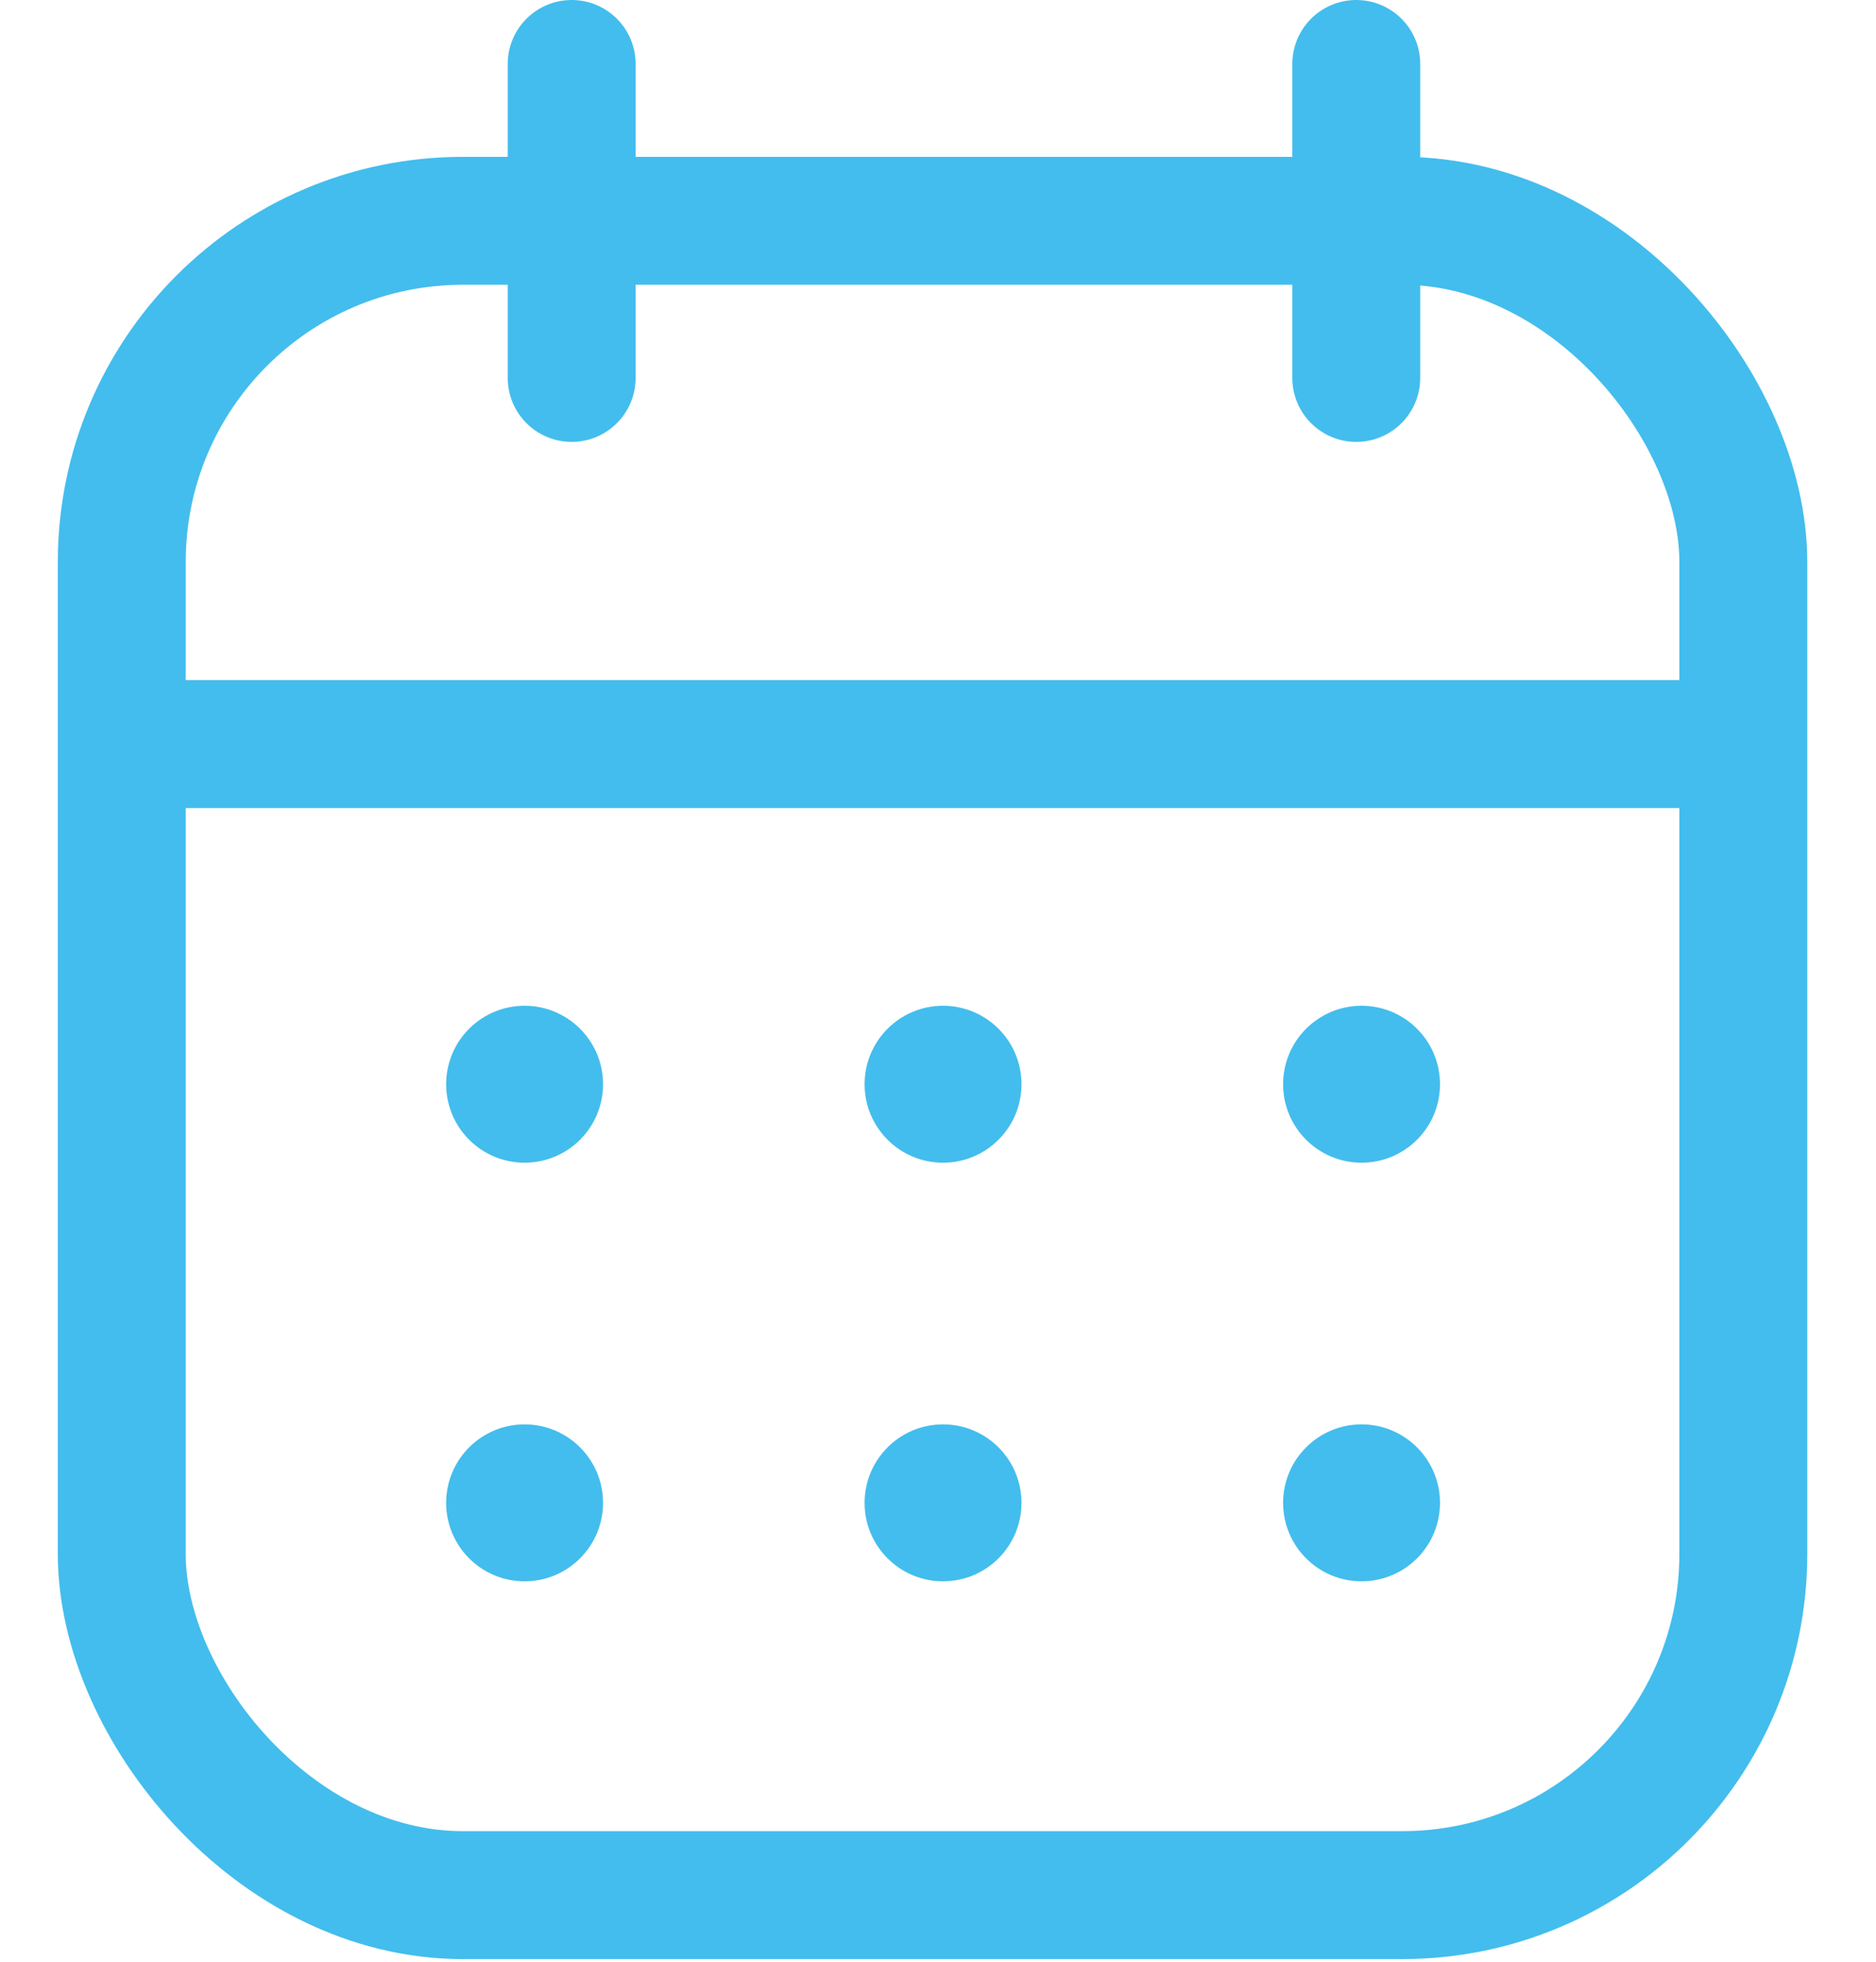
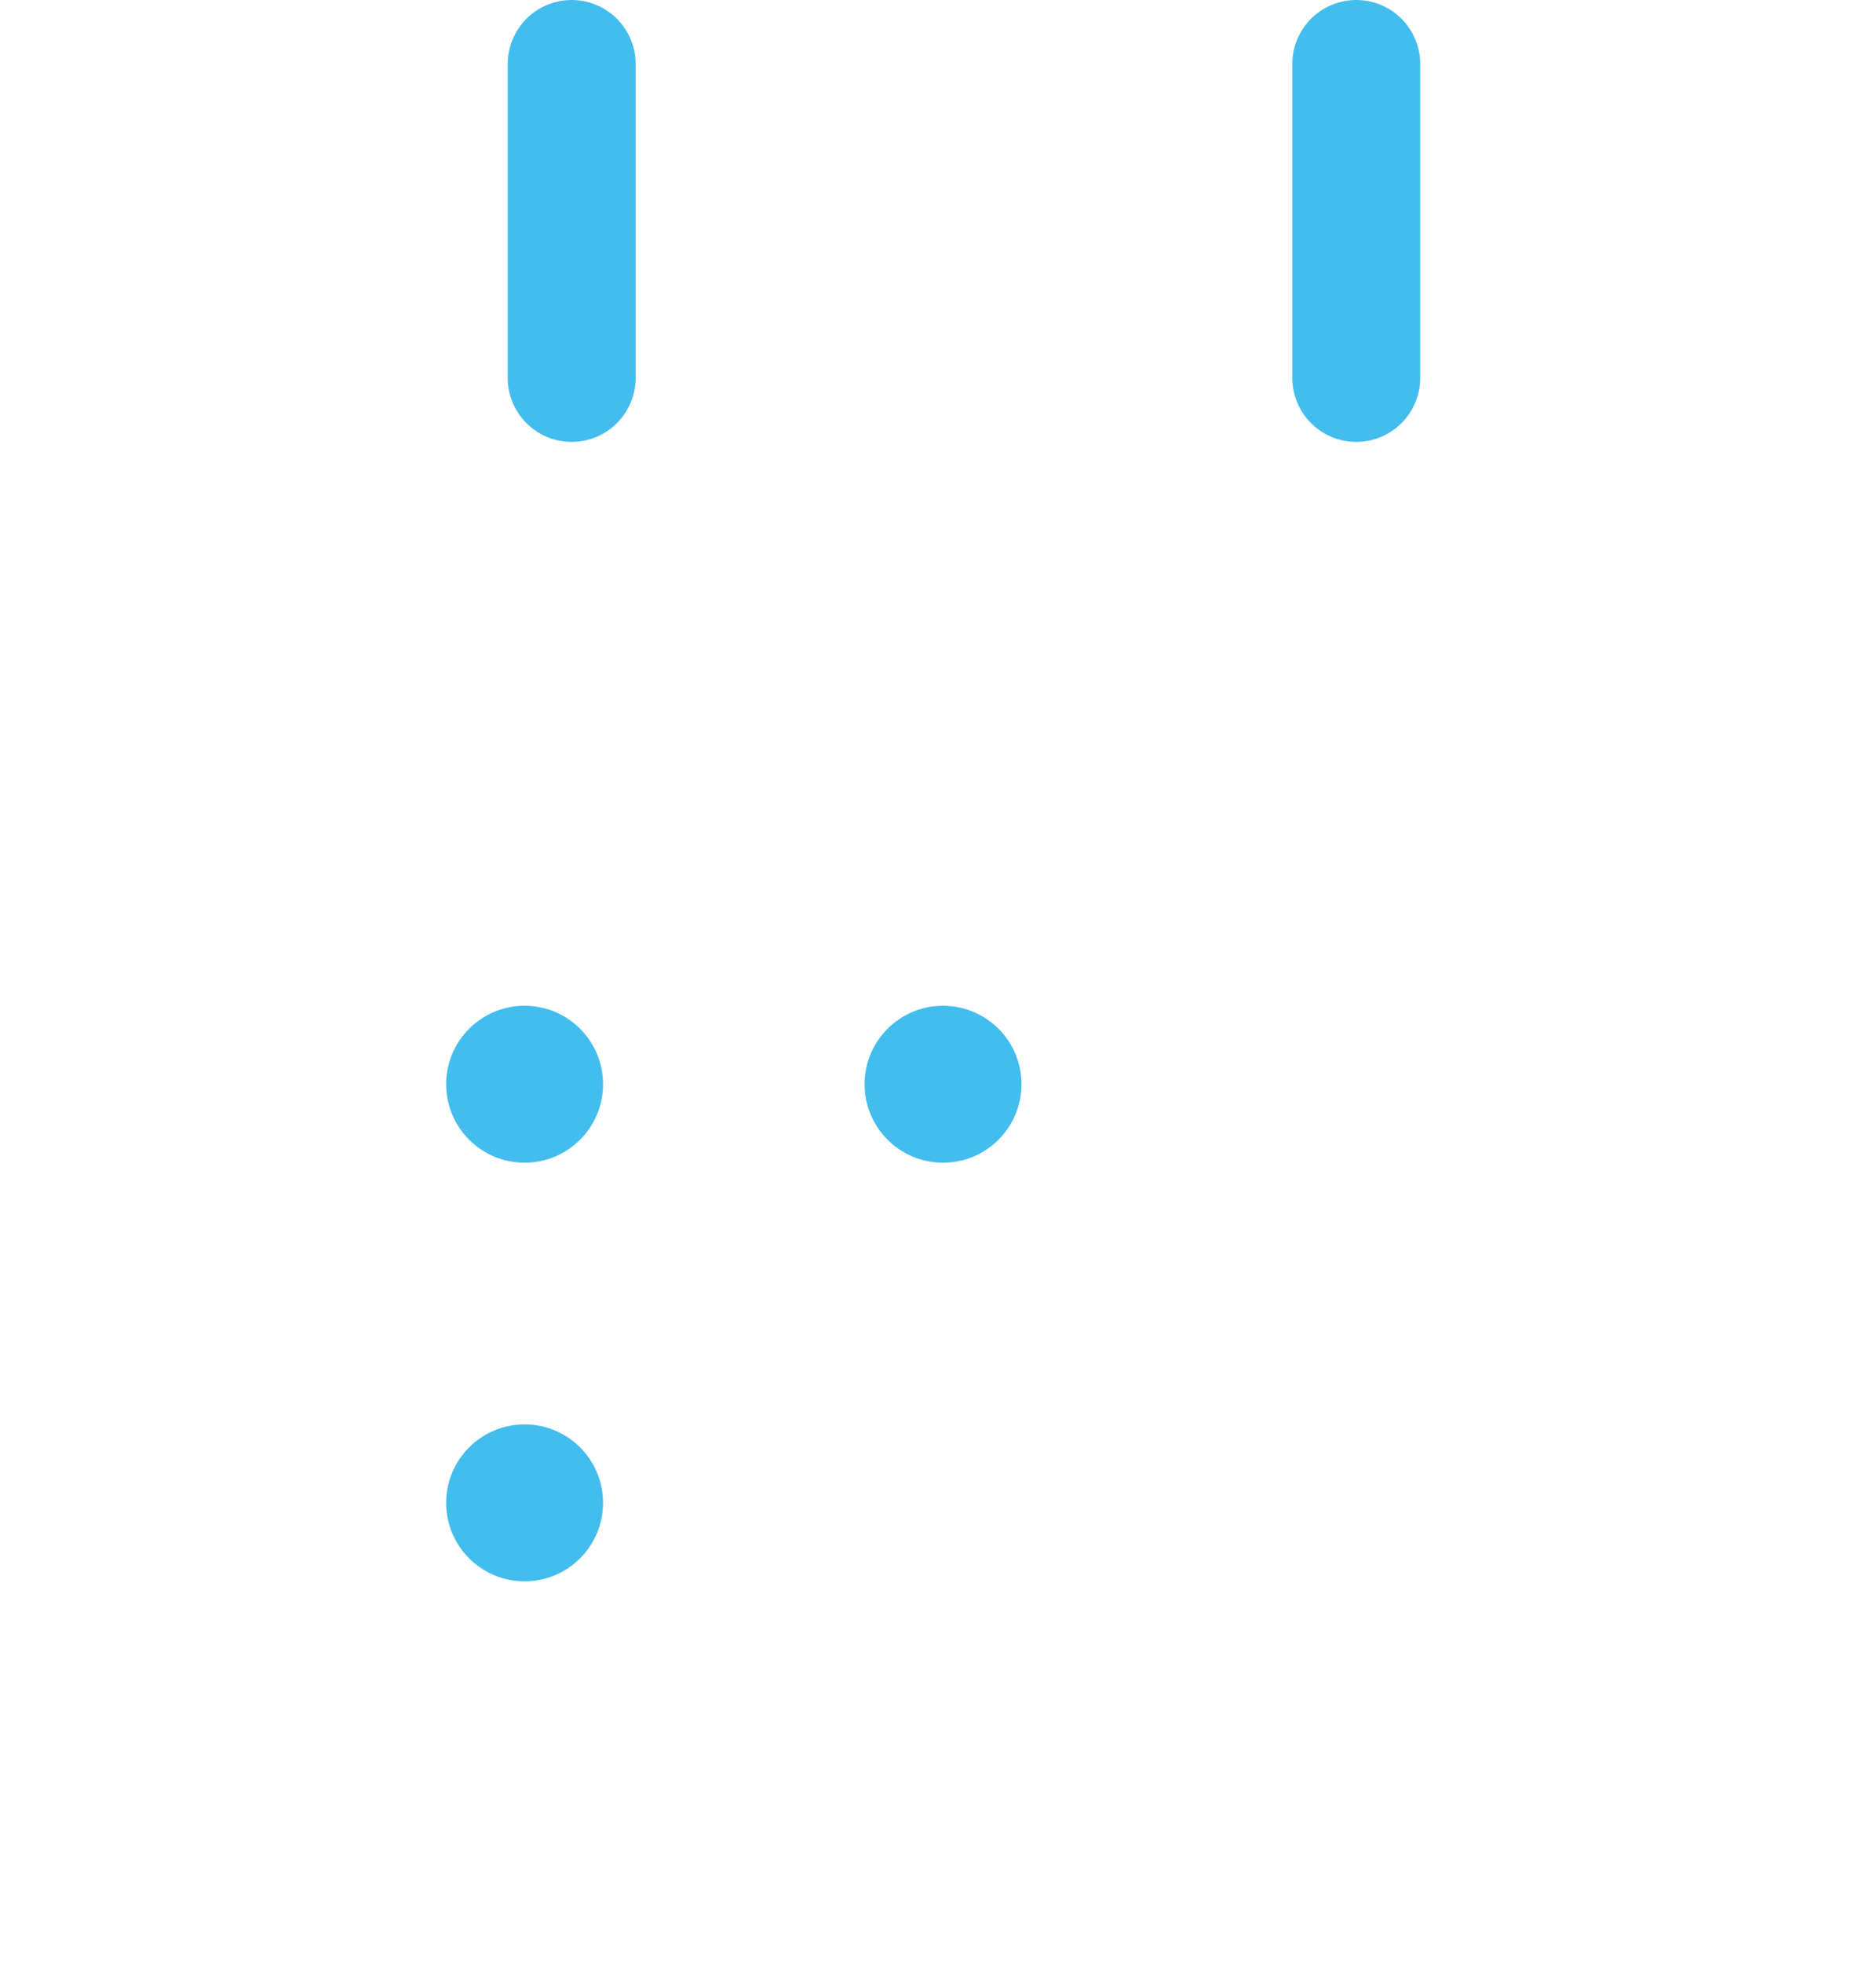
<svg xmlns="http://www.w3.org/2000/svg" width="22" height="23" viewBox="0 0 22 23" fill="none">
  <g id="Group 15">
-     <rect id="Rectangle 7" x="1.428" y="2.589" width="19.016" height="19.63" rx="4" stroke="#43BDED" stroke-width="1.5" stroke-linejoin="round" />
-     <path id="Vector 4" d="M1.796 8.724H20.199" stroke="#43BDED" stroke-width="1.5" stroke-linecap="round" />
    <g id="Group 14">
      <path id="Vector 5" d="M15.905 0.75V4.431" stroke="#43BDED" stroke-width="1.5" stroke-linecap="round" />
      <path id="Vector 6" d="M6.704 0.75V4.431" stroke="#43BDED" stroke-width="1.5" stroke-linecap="round" />
    </g>
    <g id="Group 13">
      <g id="Group 11">
        <circle id="Ellipse 1" cx="6.152" cy="12.712" r="0.92" fill="#43BDED" />
        <circle id="Ellipse 2" cx="11.059" cy="12.712" r="0.92" fill="#43BDED" />
-         <circle id="Ellipse 3" cx="15.967" cy="12.712" r="0.92" fill="#43BDED" />
      </g>
      <g id="Group 12">
        <circle id="Ellipse 1_2" cx="6.152" cy="17.62" r="0.92" fill="#43BDED" />
-         <circle id="Ellipse 2_2" cx="11.059" cy="17.62" r="0.92" fill="#43BDED" />
-         <circle id="Ellipse 3_2" cx="15.967" cy="17.62" r="0.92" fill="#43BDED" />
      </g>
    </g>
  </g>
</svg>